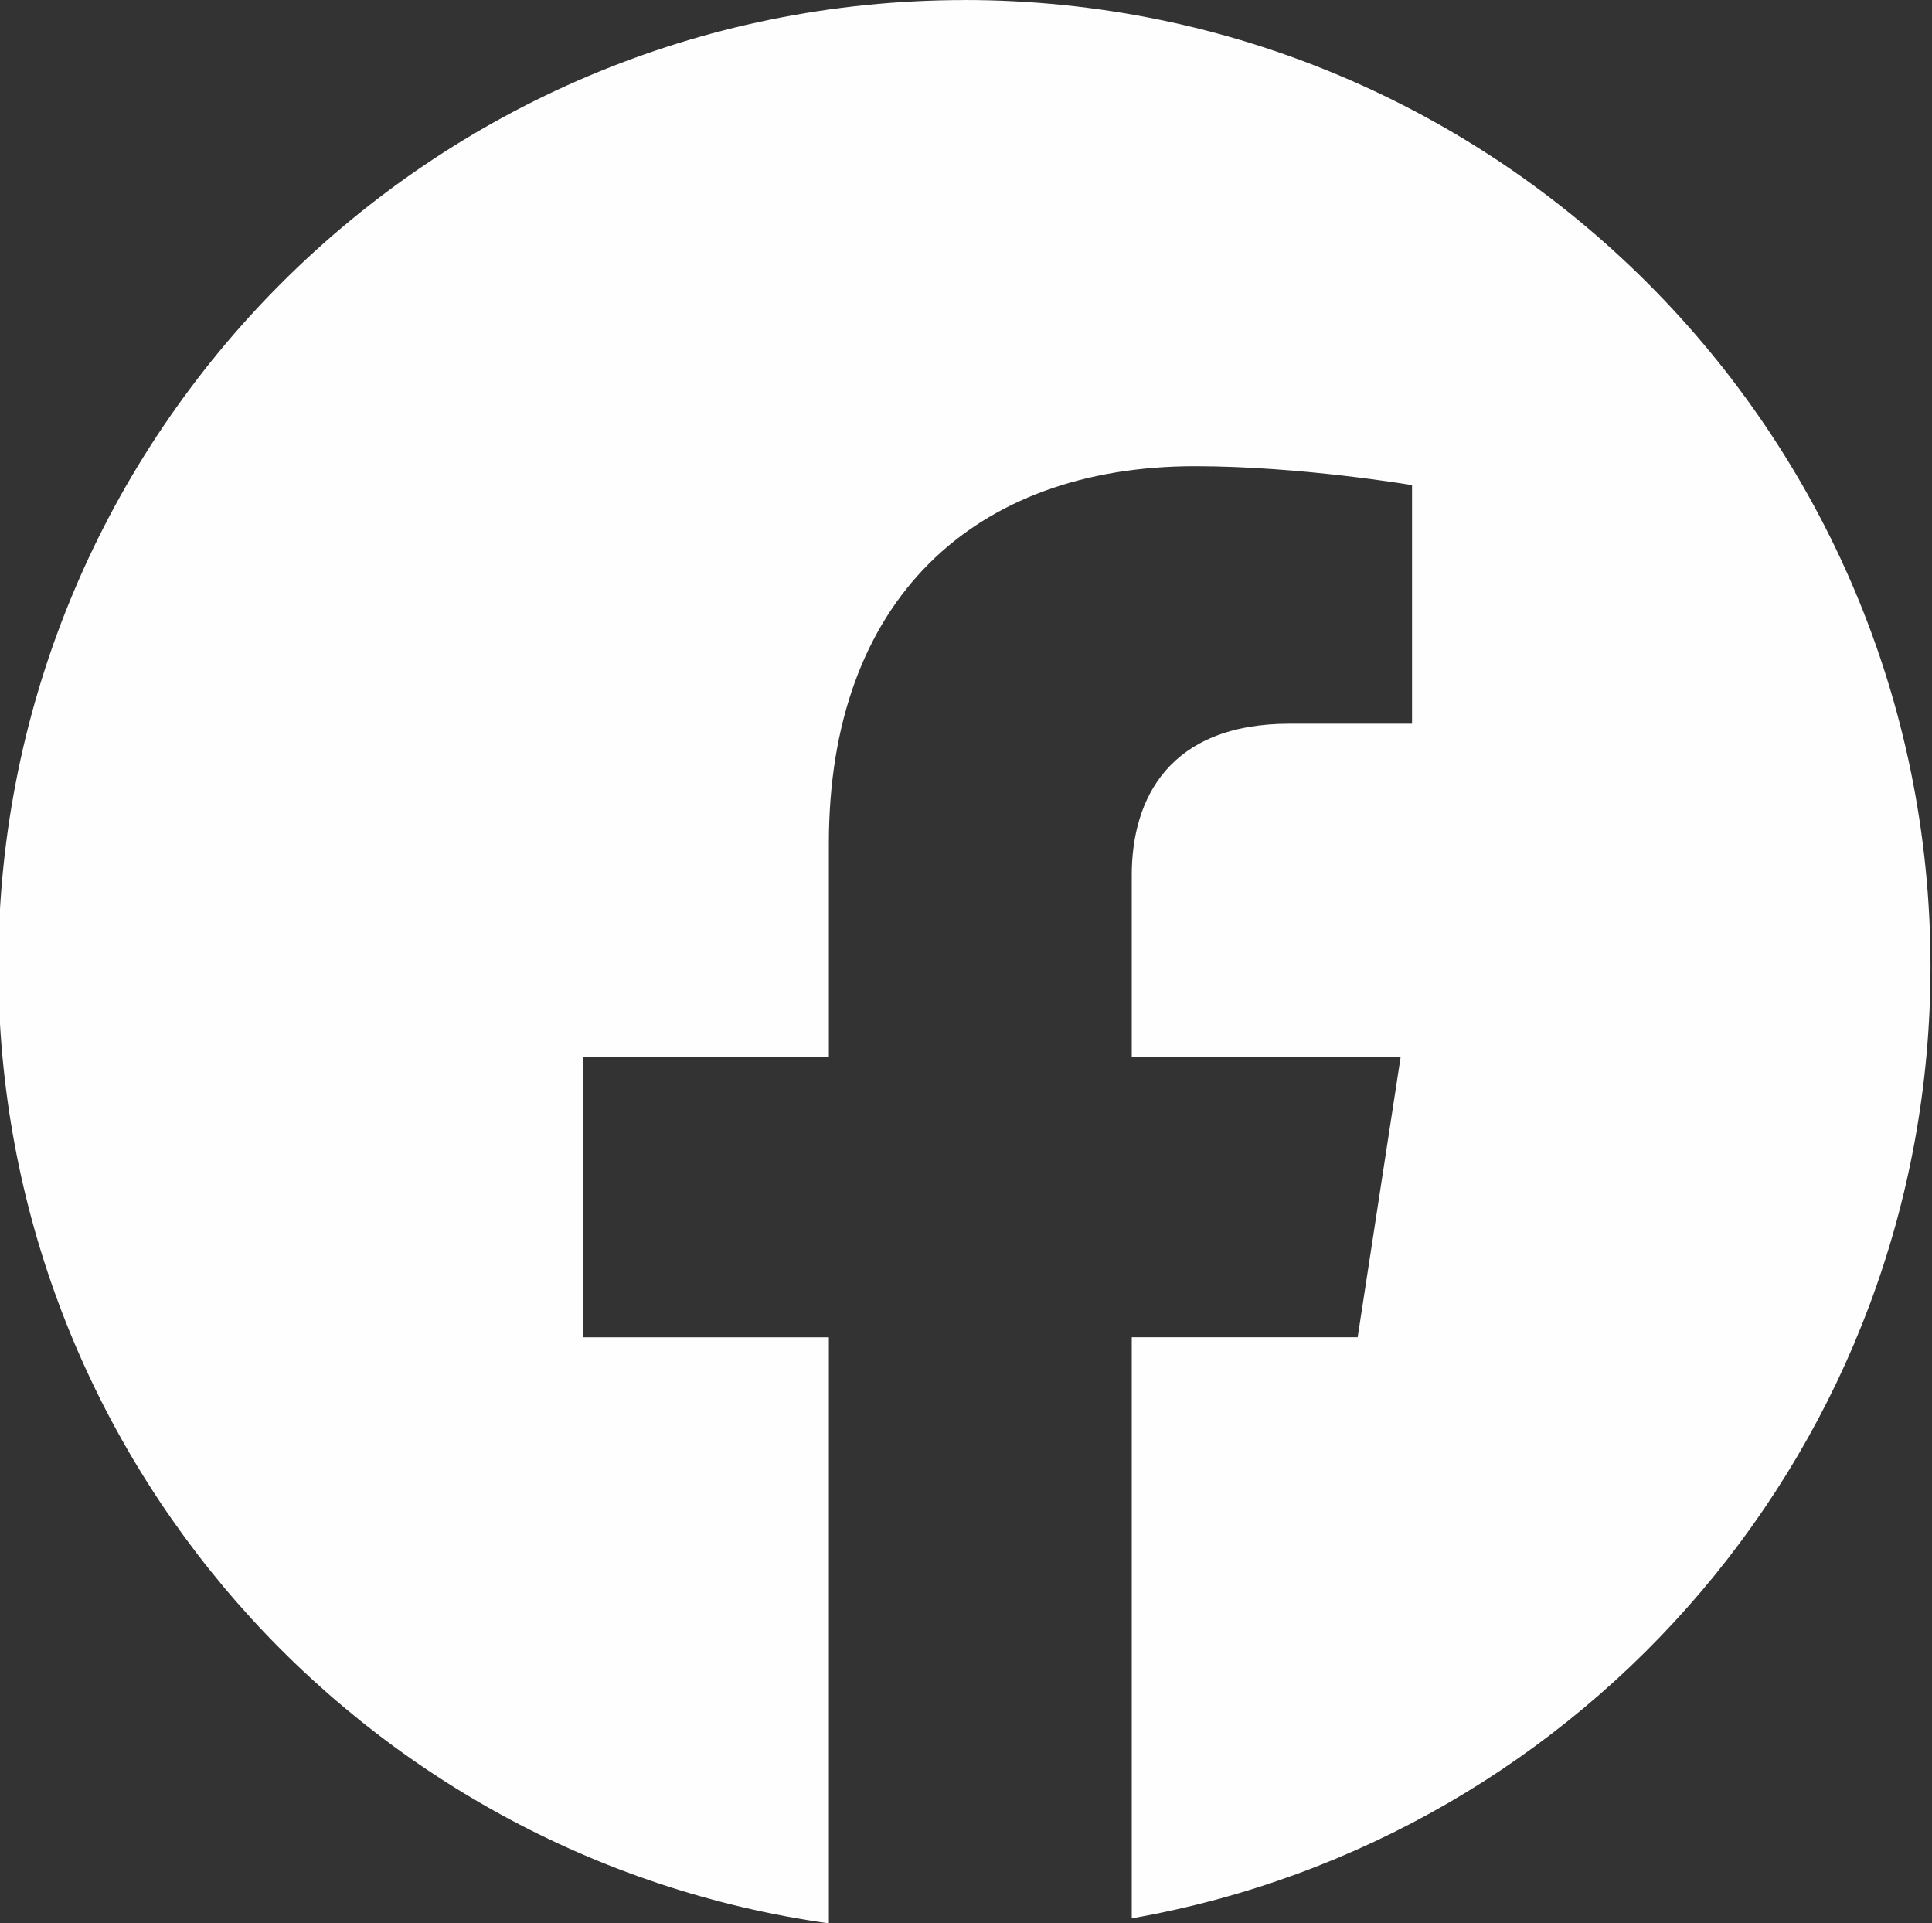
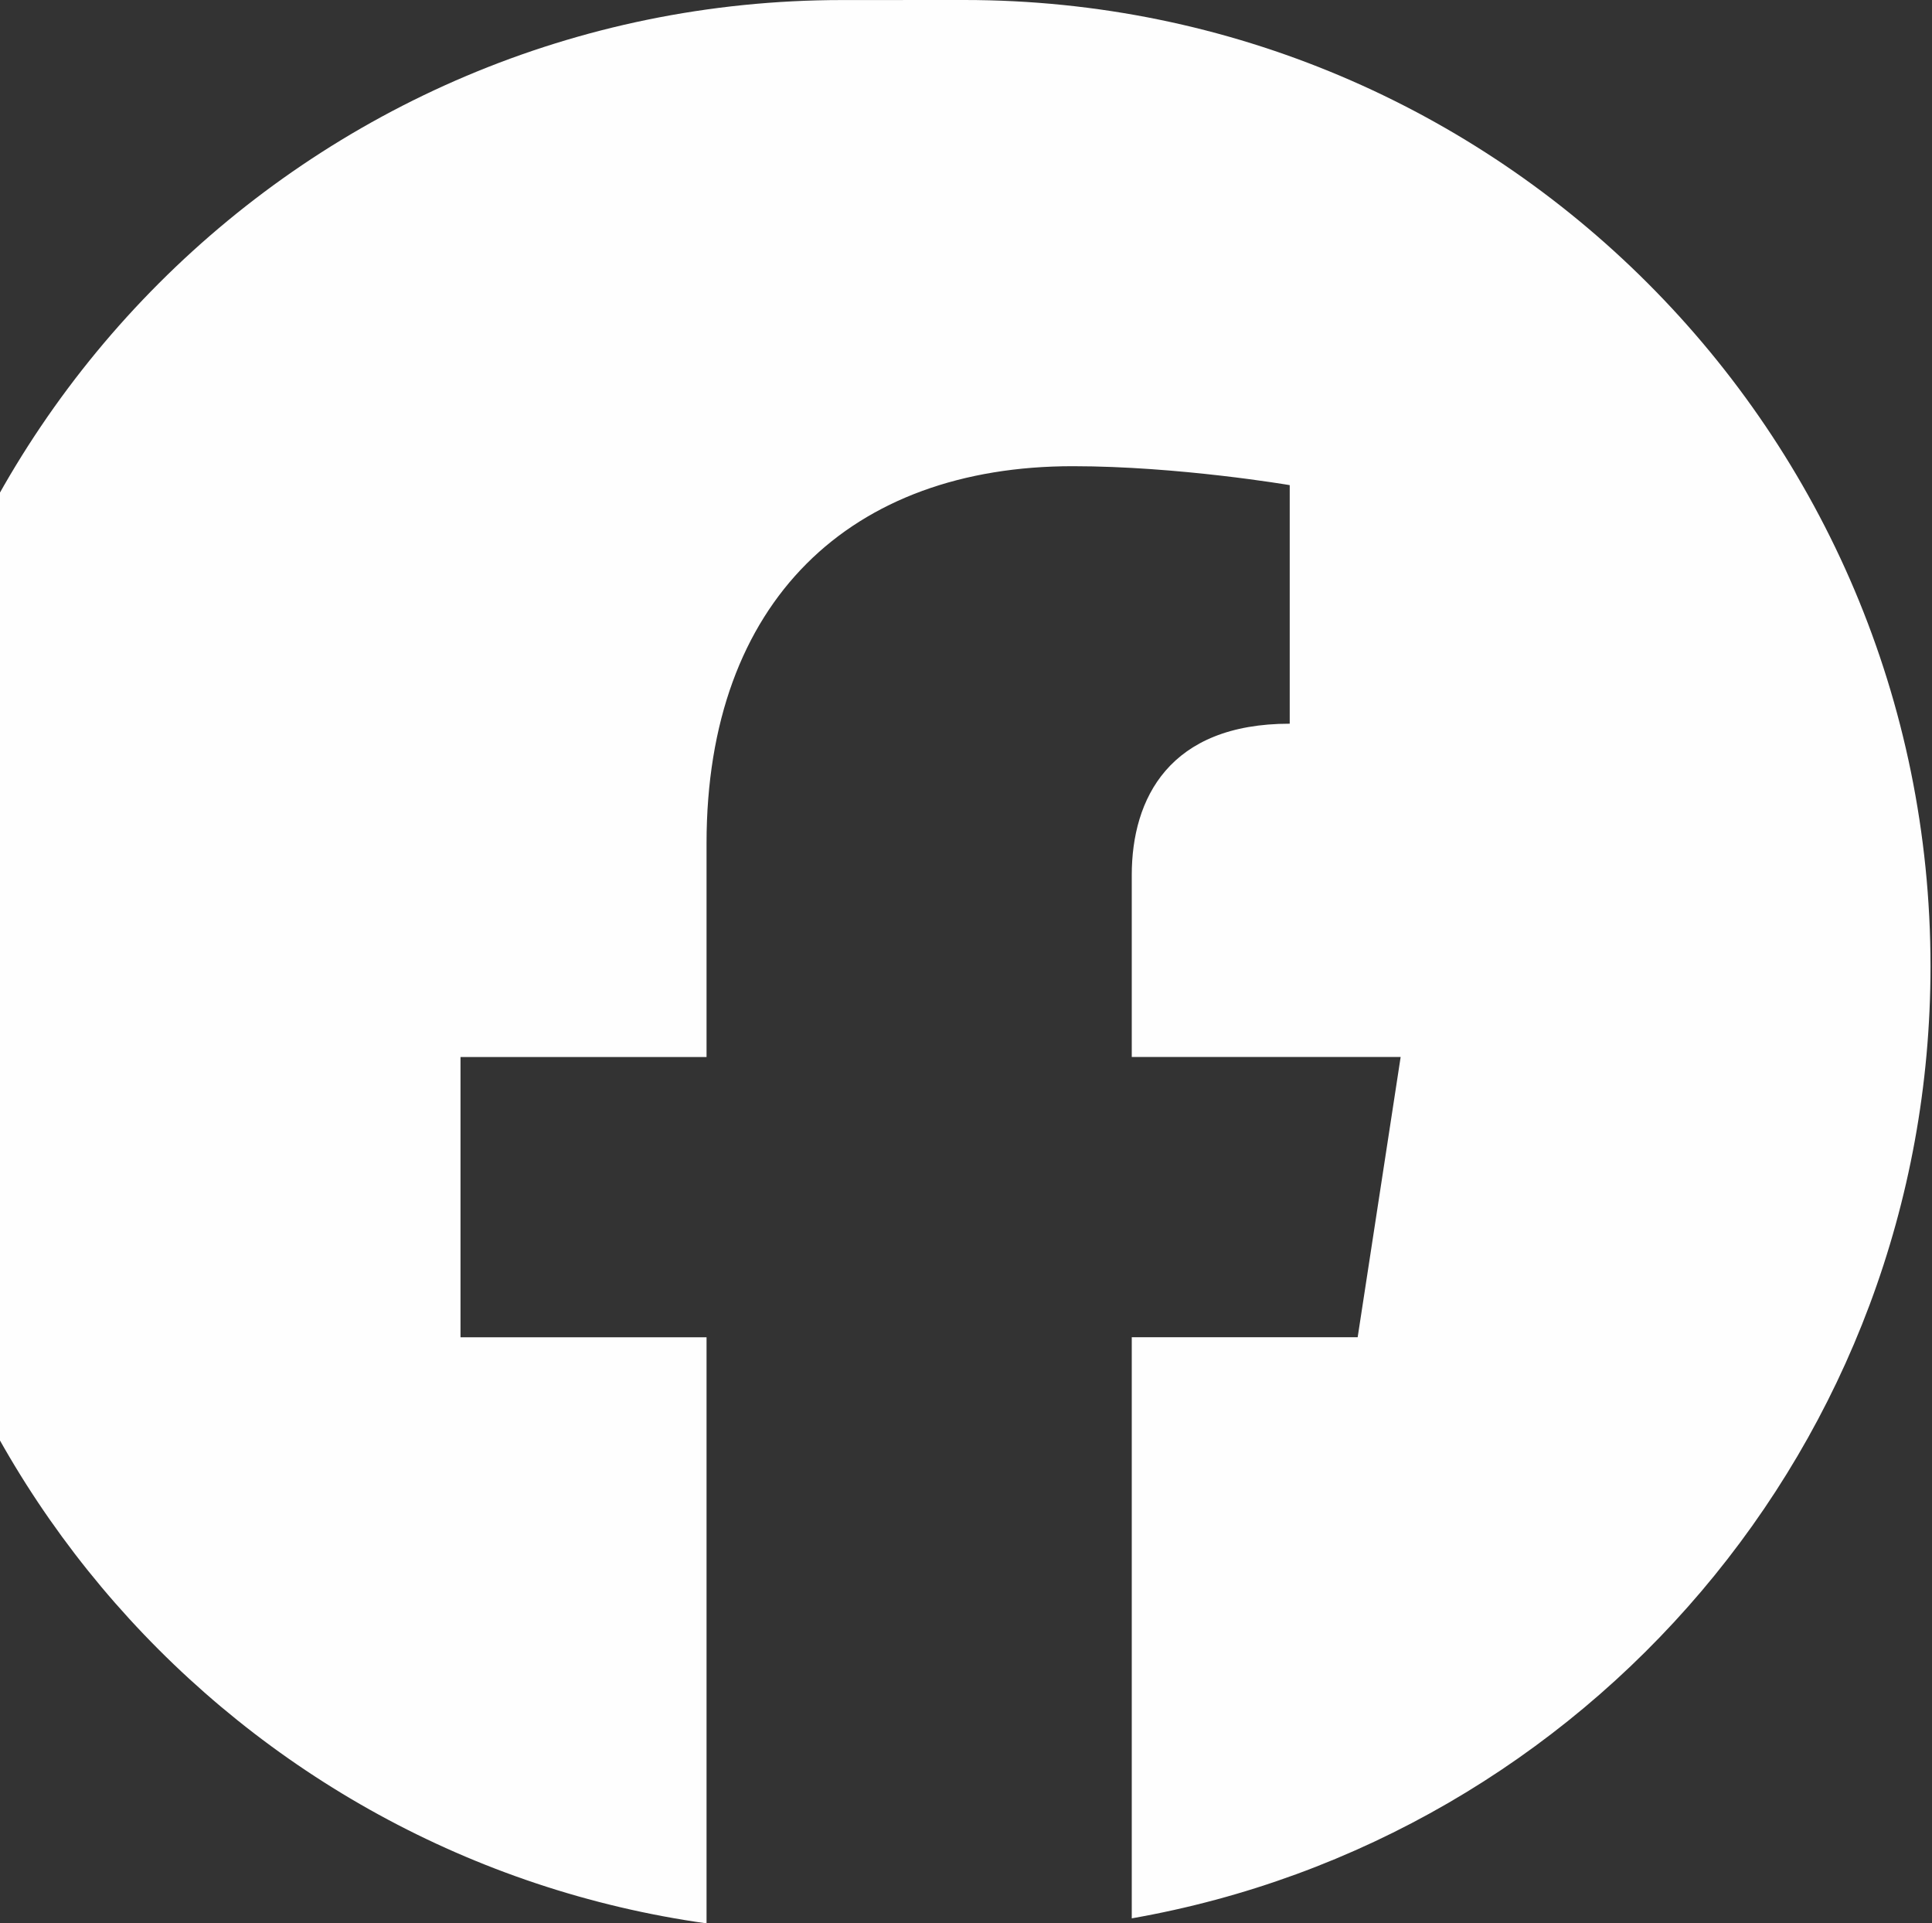
<svg xmlns="http://www.w3.org/2000/svg" id="svg839" width="38.87mm" height="38.69mm" version="1.1" viewBox="0 0 38.87 38.69">
  <rect x="0" y="0" width="38.87" height="38.69" fill="#333333" stroke="none" />
  <g id="layer1" transform="translate(-157.5 -25.26)">
-     <path id="path21" class="fil0" d="m176.9 25.26c10.74 0 19.44 8.704 19.44 19.44 0 9.588-6.937 17.55-16.07 19.15v-11.69h4.545l0.865-5.638h-5.41v-3.659c0-1.542 0.757-3.045 3.178-3.045h2.461v-4.799s-2.233-0.381-4.365-0.381c-4.455 0-7.368 2.699-7.368 7.588v4.297h-4.95v5.638h4.95v11.79c-9.445-1.326-16.71-9.437-16.71-19.25 0-10.73 8.702-19.44 19.44-19.44z" clip-rule="evenodd" fill="#fefefe" fill-rule="evenodd" image-rendering="optimizeQuality" shape-rendering="geometricPrecision" stroke-width=".265" />
+     <path id="path21" class="fil0" d="m176.9 25.26c10.74 0 19.44 8.704 19.44 19.44 0 9.588-6.937 17.55-16.07 19.15v-11.69h4.545l0.865-5.638h-5.41v-3.659c0-1.542 0.757-3.045 3.178-3.045v-4.799s-2.233-0.381-4.365-0.381c-4.455 0-7.368 2.699-7.368 7.588v4.297h-4.95v5.638h4.95v11.79c-9.445-1.326-16.71-9.437-16.71-19.25 0-10.73 8.702-19.44 19.44-19.44z" clip-rule="evenodd" fill="#fefefe" fill-rule="evenodd" image-rendering="optimizeQuality" shape-rendering="geometricPrecision" stroke-width=".265" />
  </g>
</svg>